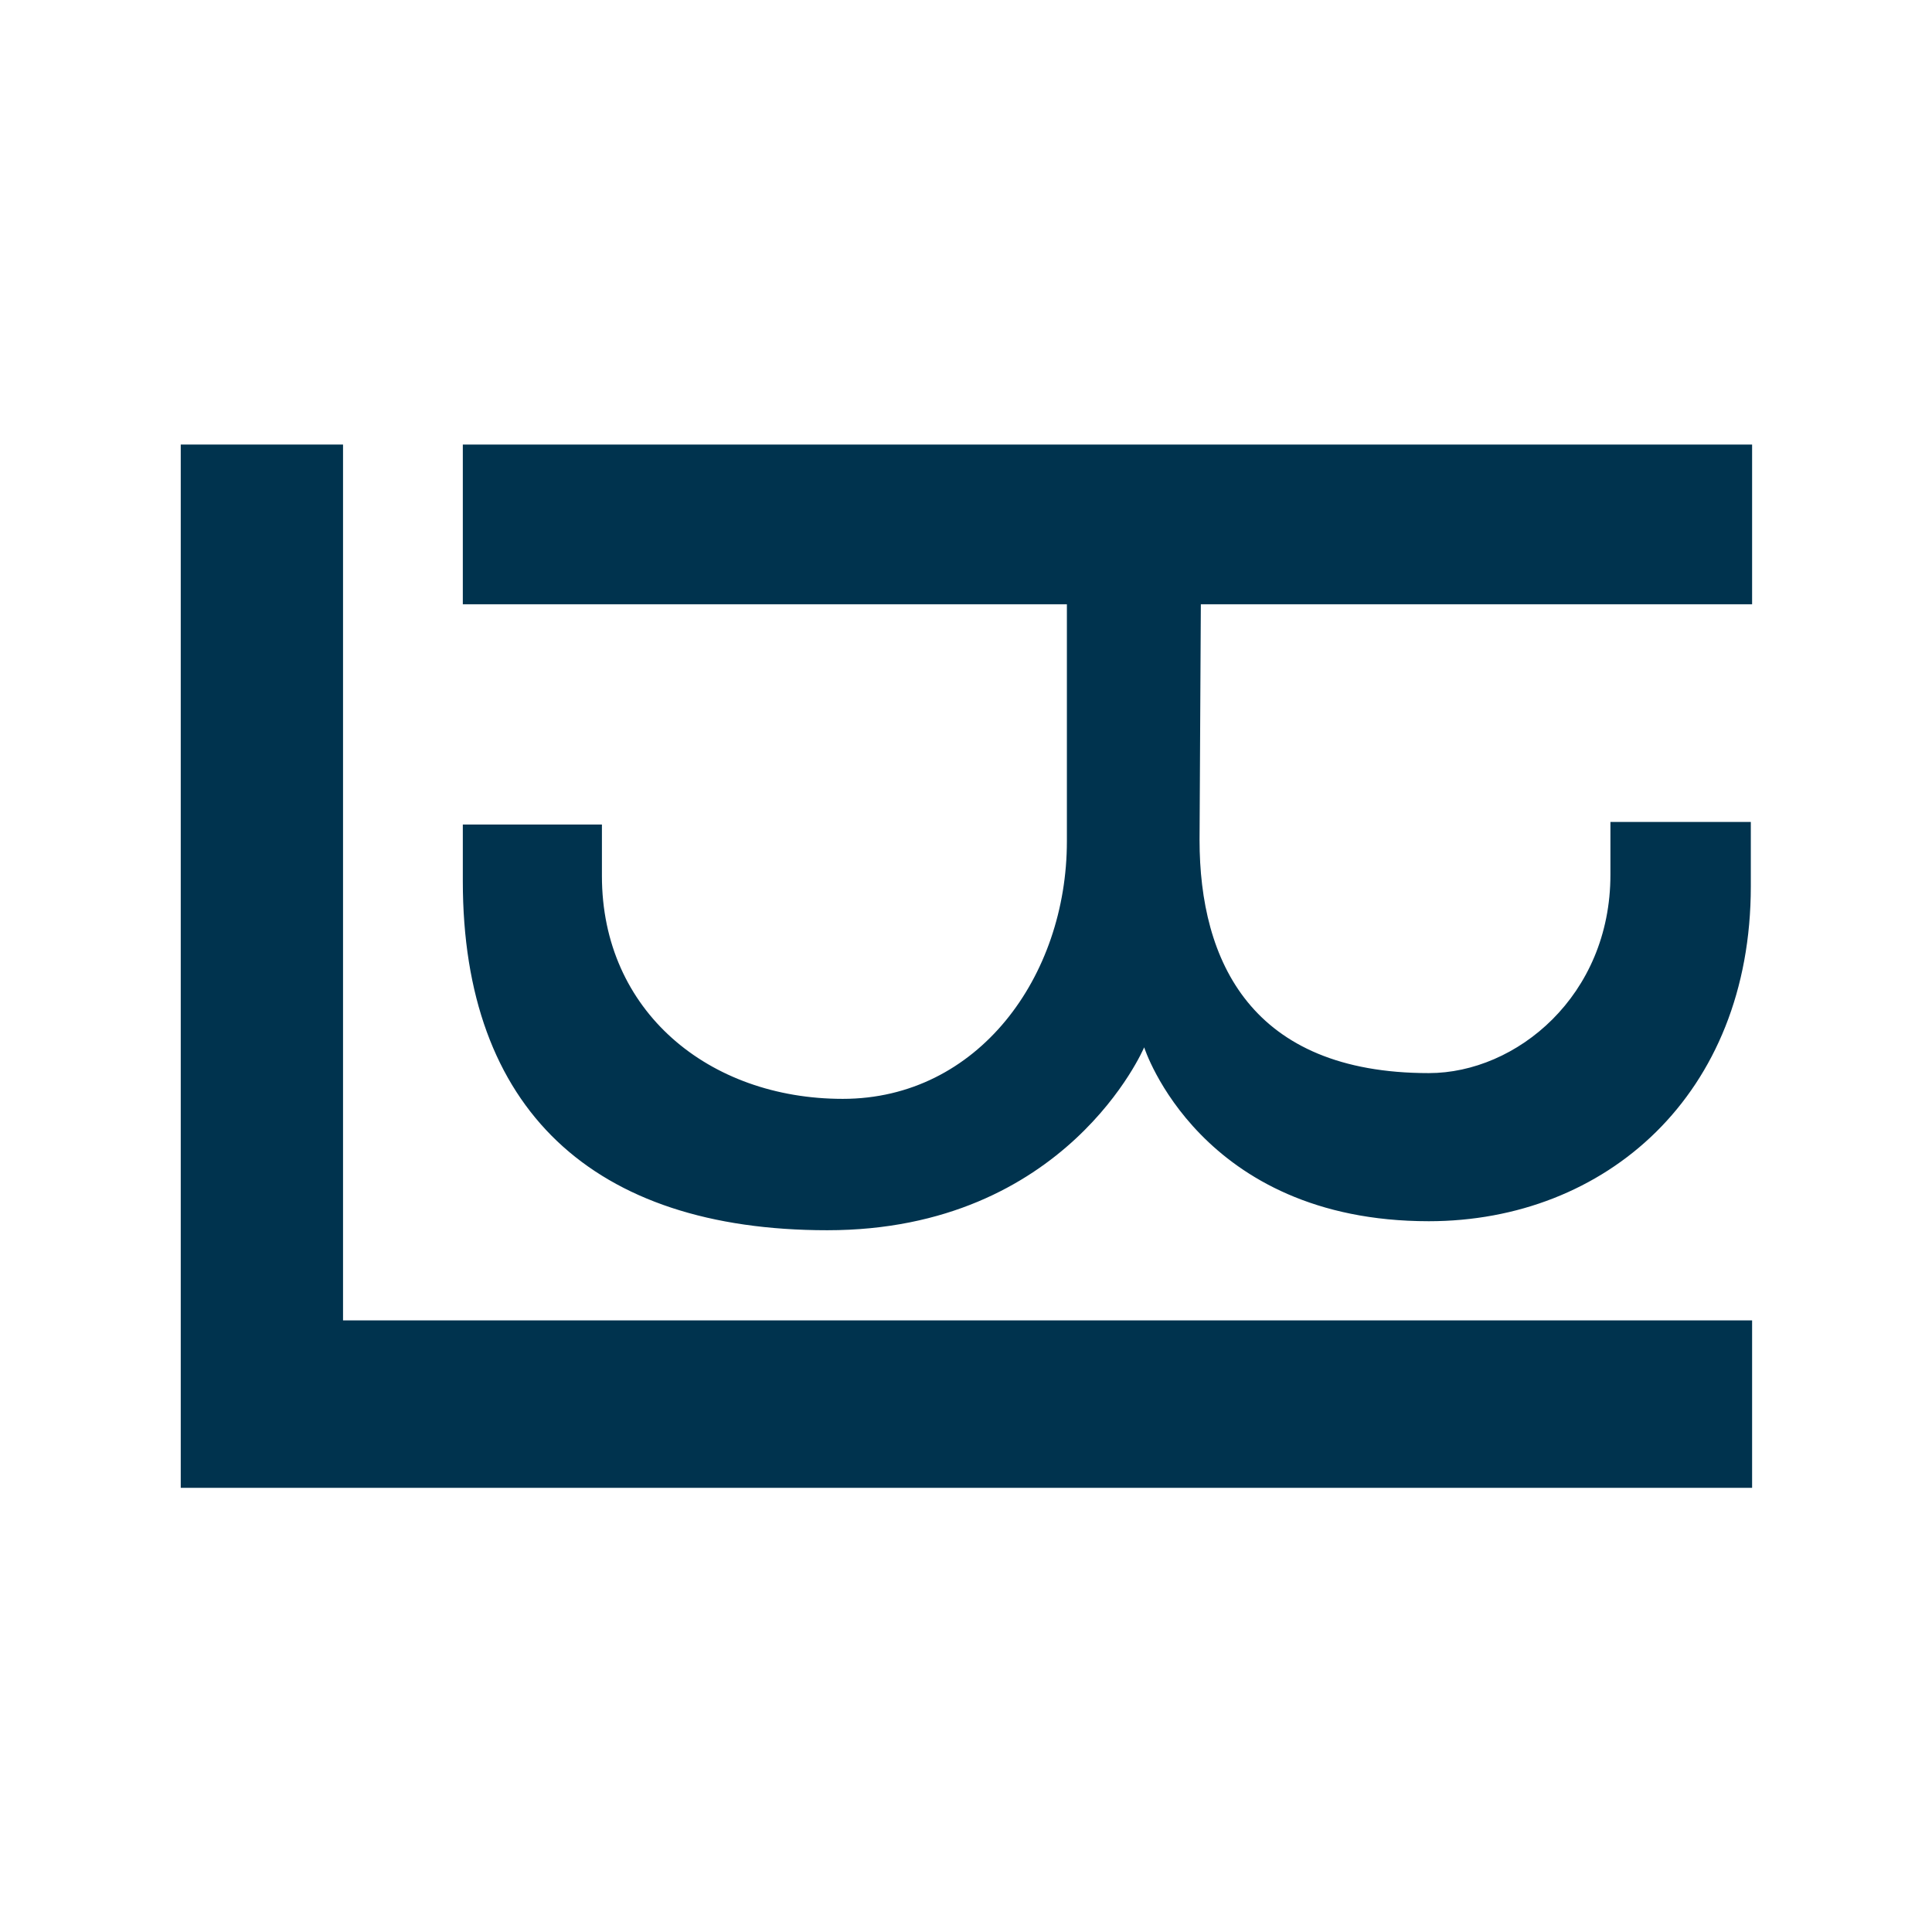
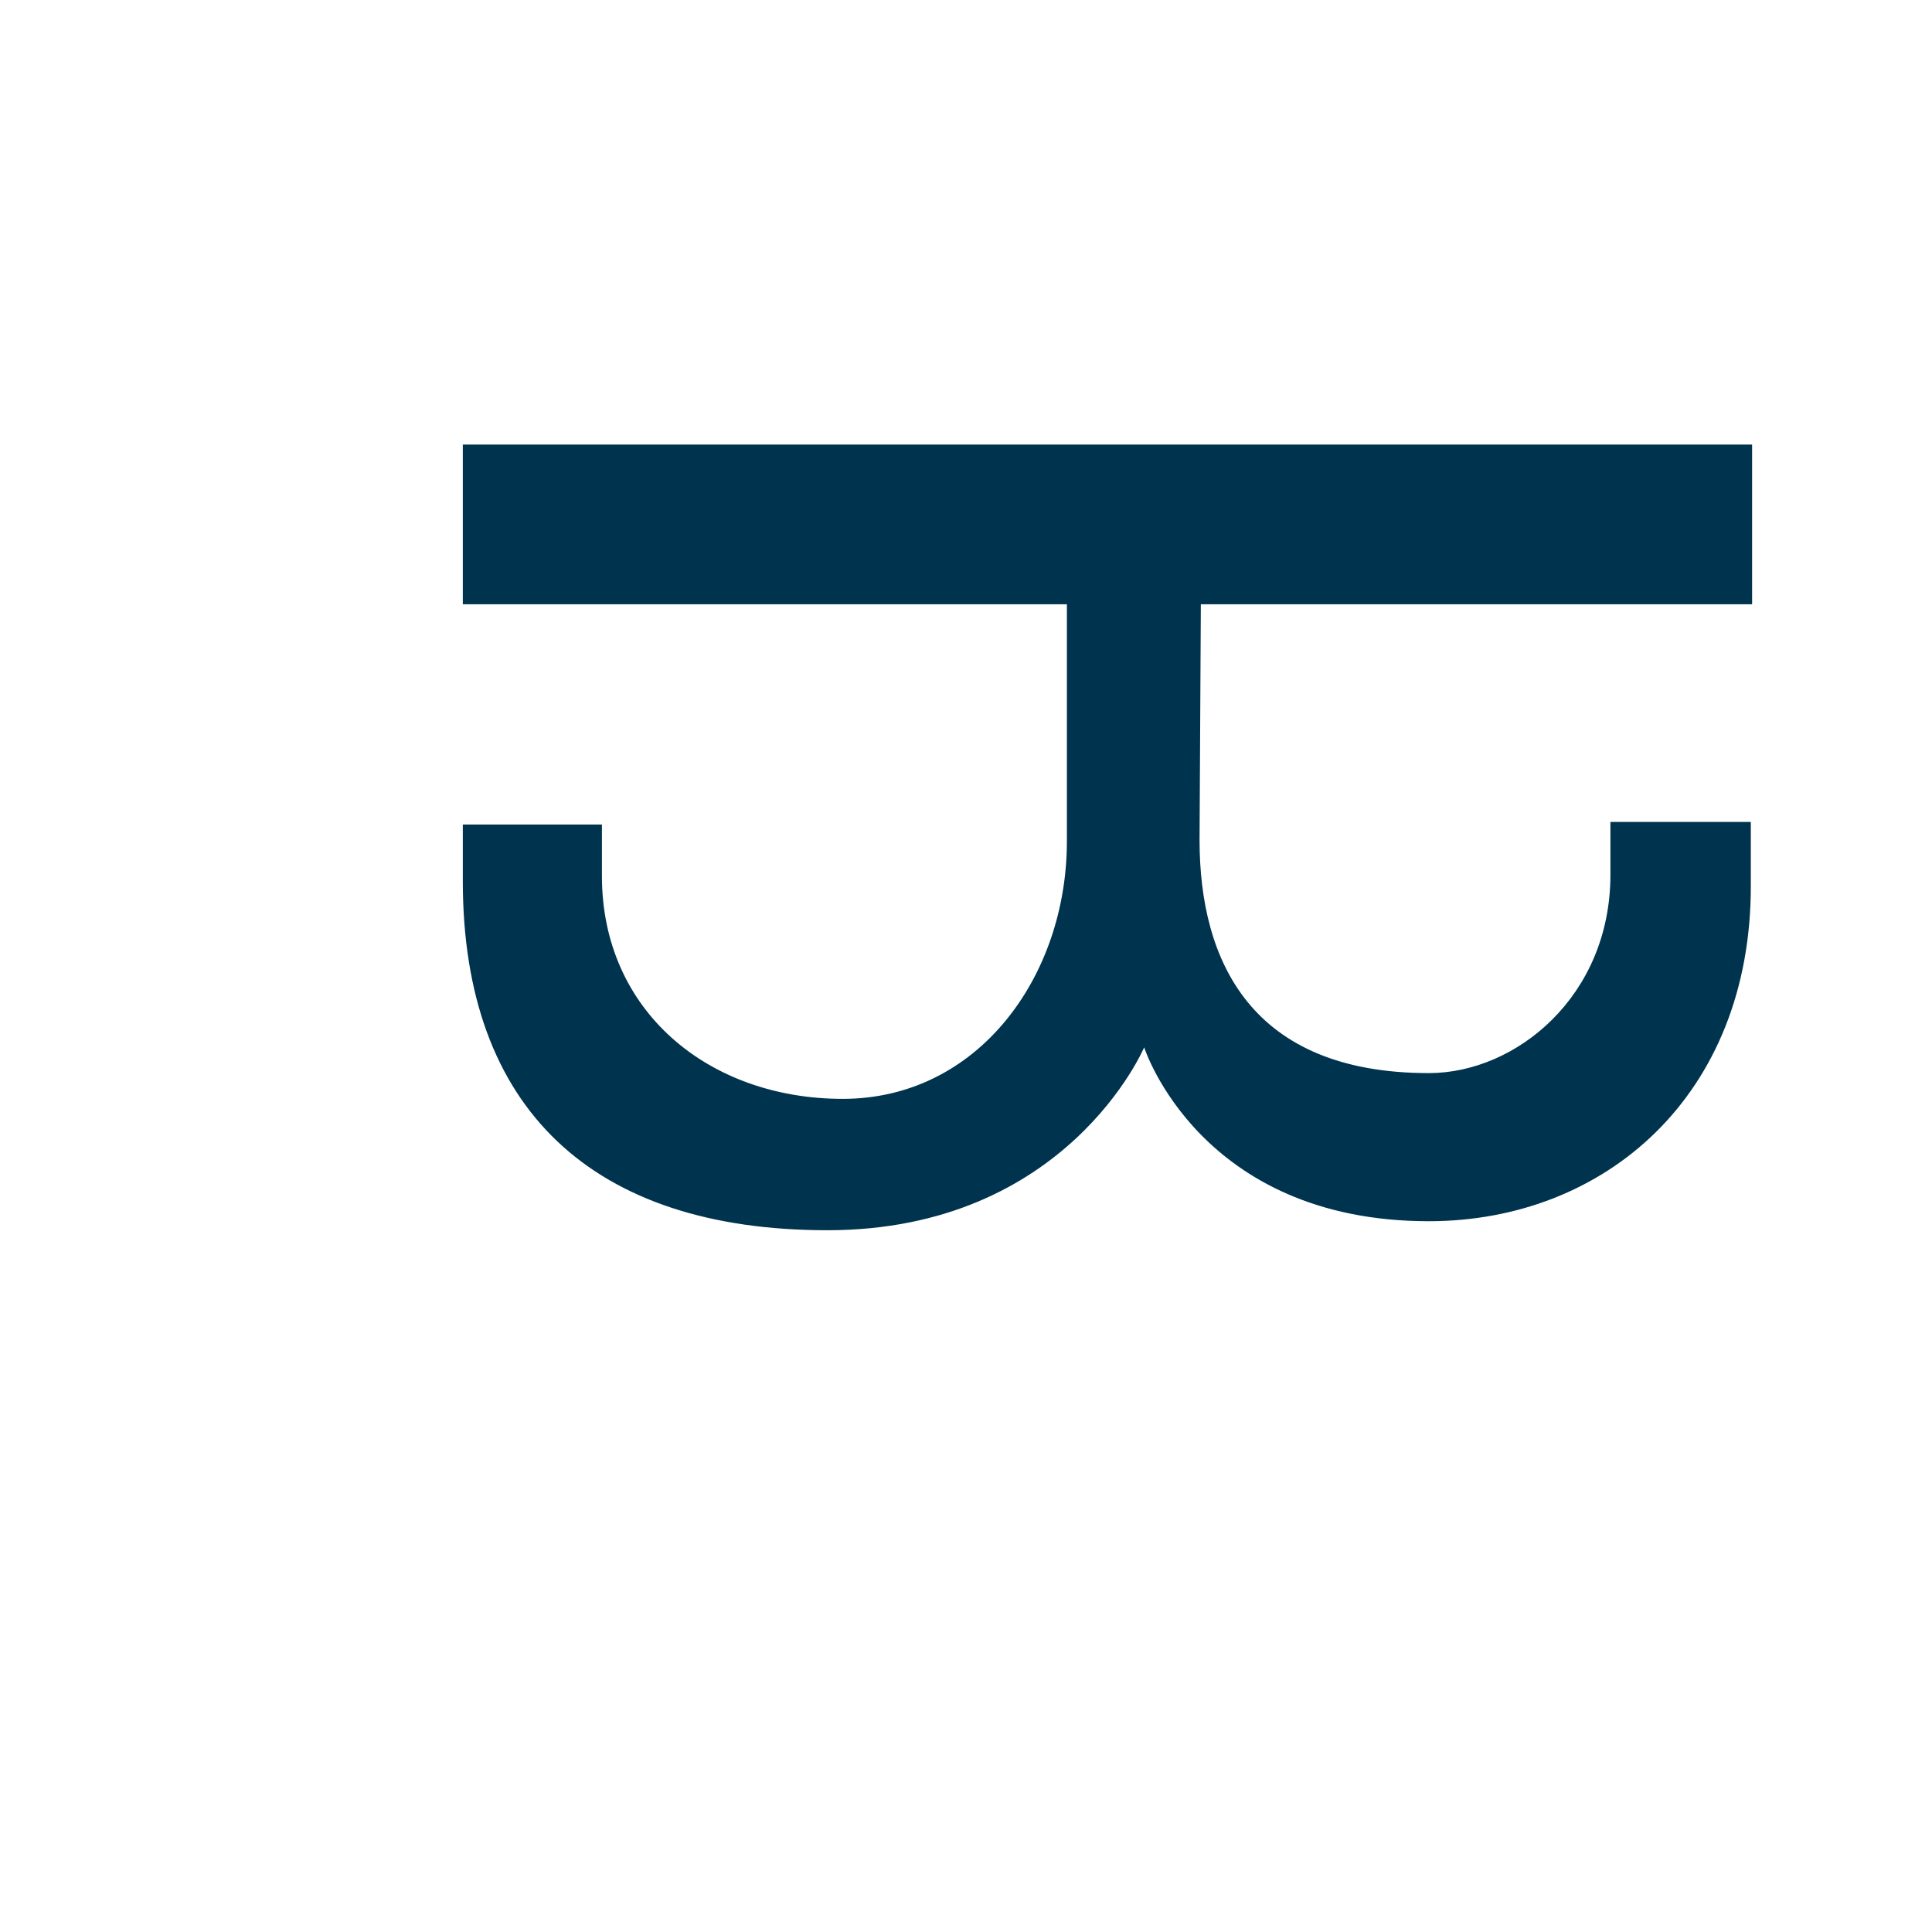
<svg xmlns="http://www.w3.org/2000/svg" version="1.1" id="Capa_2_00000003785604725458937830000001547562664664607644_" x="0px" y="0px" viewBox="0 0 150 150" style="enable-background:new 0 0 150 150;" xml:space="preserve">
  <style type="text/css">
	.st0{fill:#00334E;}
	.st1{fill:none;}
</style>
  <g id="Grupo_9" transform="translate(-130.867 -137.385)">
    <g id="Trazado_21">
      <path class="st0" d="M224.1,184.3h42.8v-12.4H166.8v12.4h46.9v18.4c0,10.5-6.9,20-17.4,20c-10.4,0-18.7-6.8-18.7-17.3v-4h-10.8    v4.4c0,17.7,10.1,27.1,28.3,27.1c18.6,0,24.6-14.2,24.6-14.2s4.3,13.5,22.1,13.5c13.7,0,25-9.8,25-26v-5h-10.9v4.1    c0,9.4-7.3,15.4-14.1,15.4c-13.8,0-17.8-8.7-17.8-18.1L224.1,184.3z" />
    </g>
    <g id="Trazado_22">
-       <path class="st0" d="M157.5,239.9v-68h-12.6v81h122v-13H157.5z" />
-     </g>
+       </g>
  </g>
-   <rect class="st1" width="150" height="150" />
</svg>